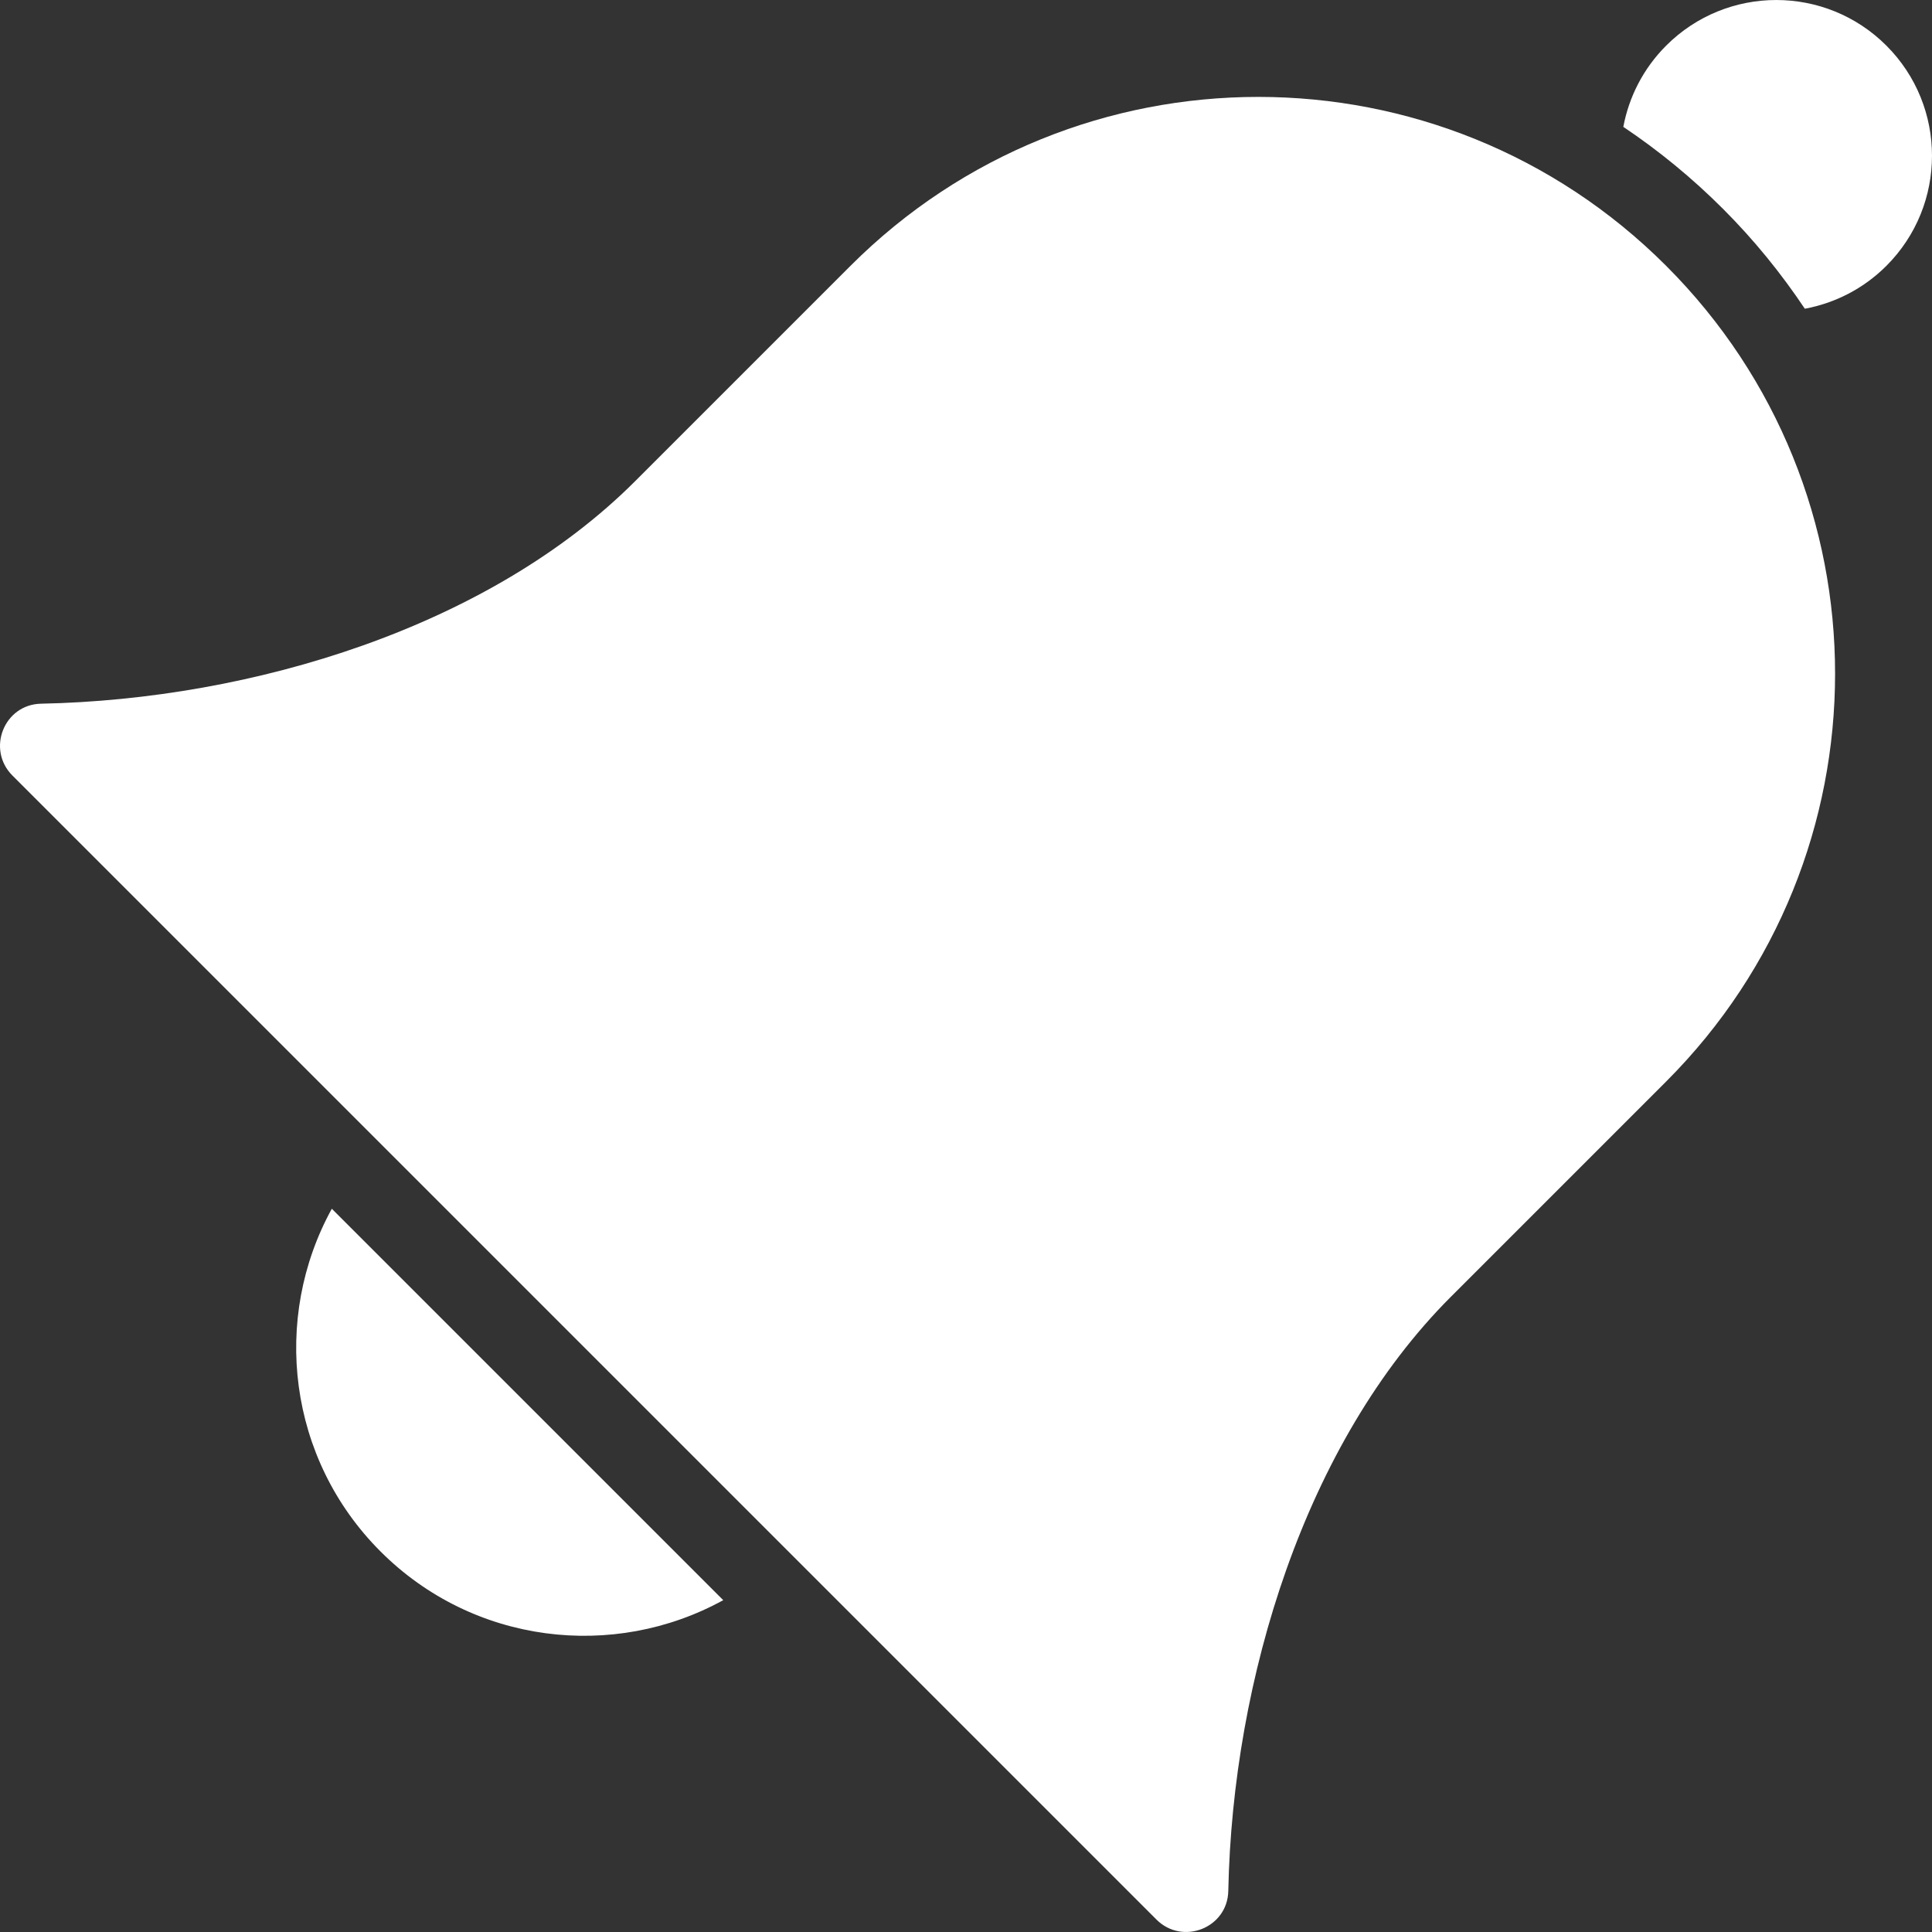
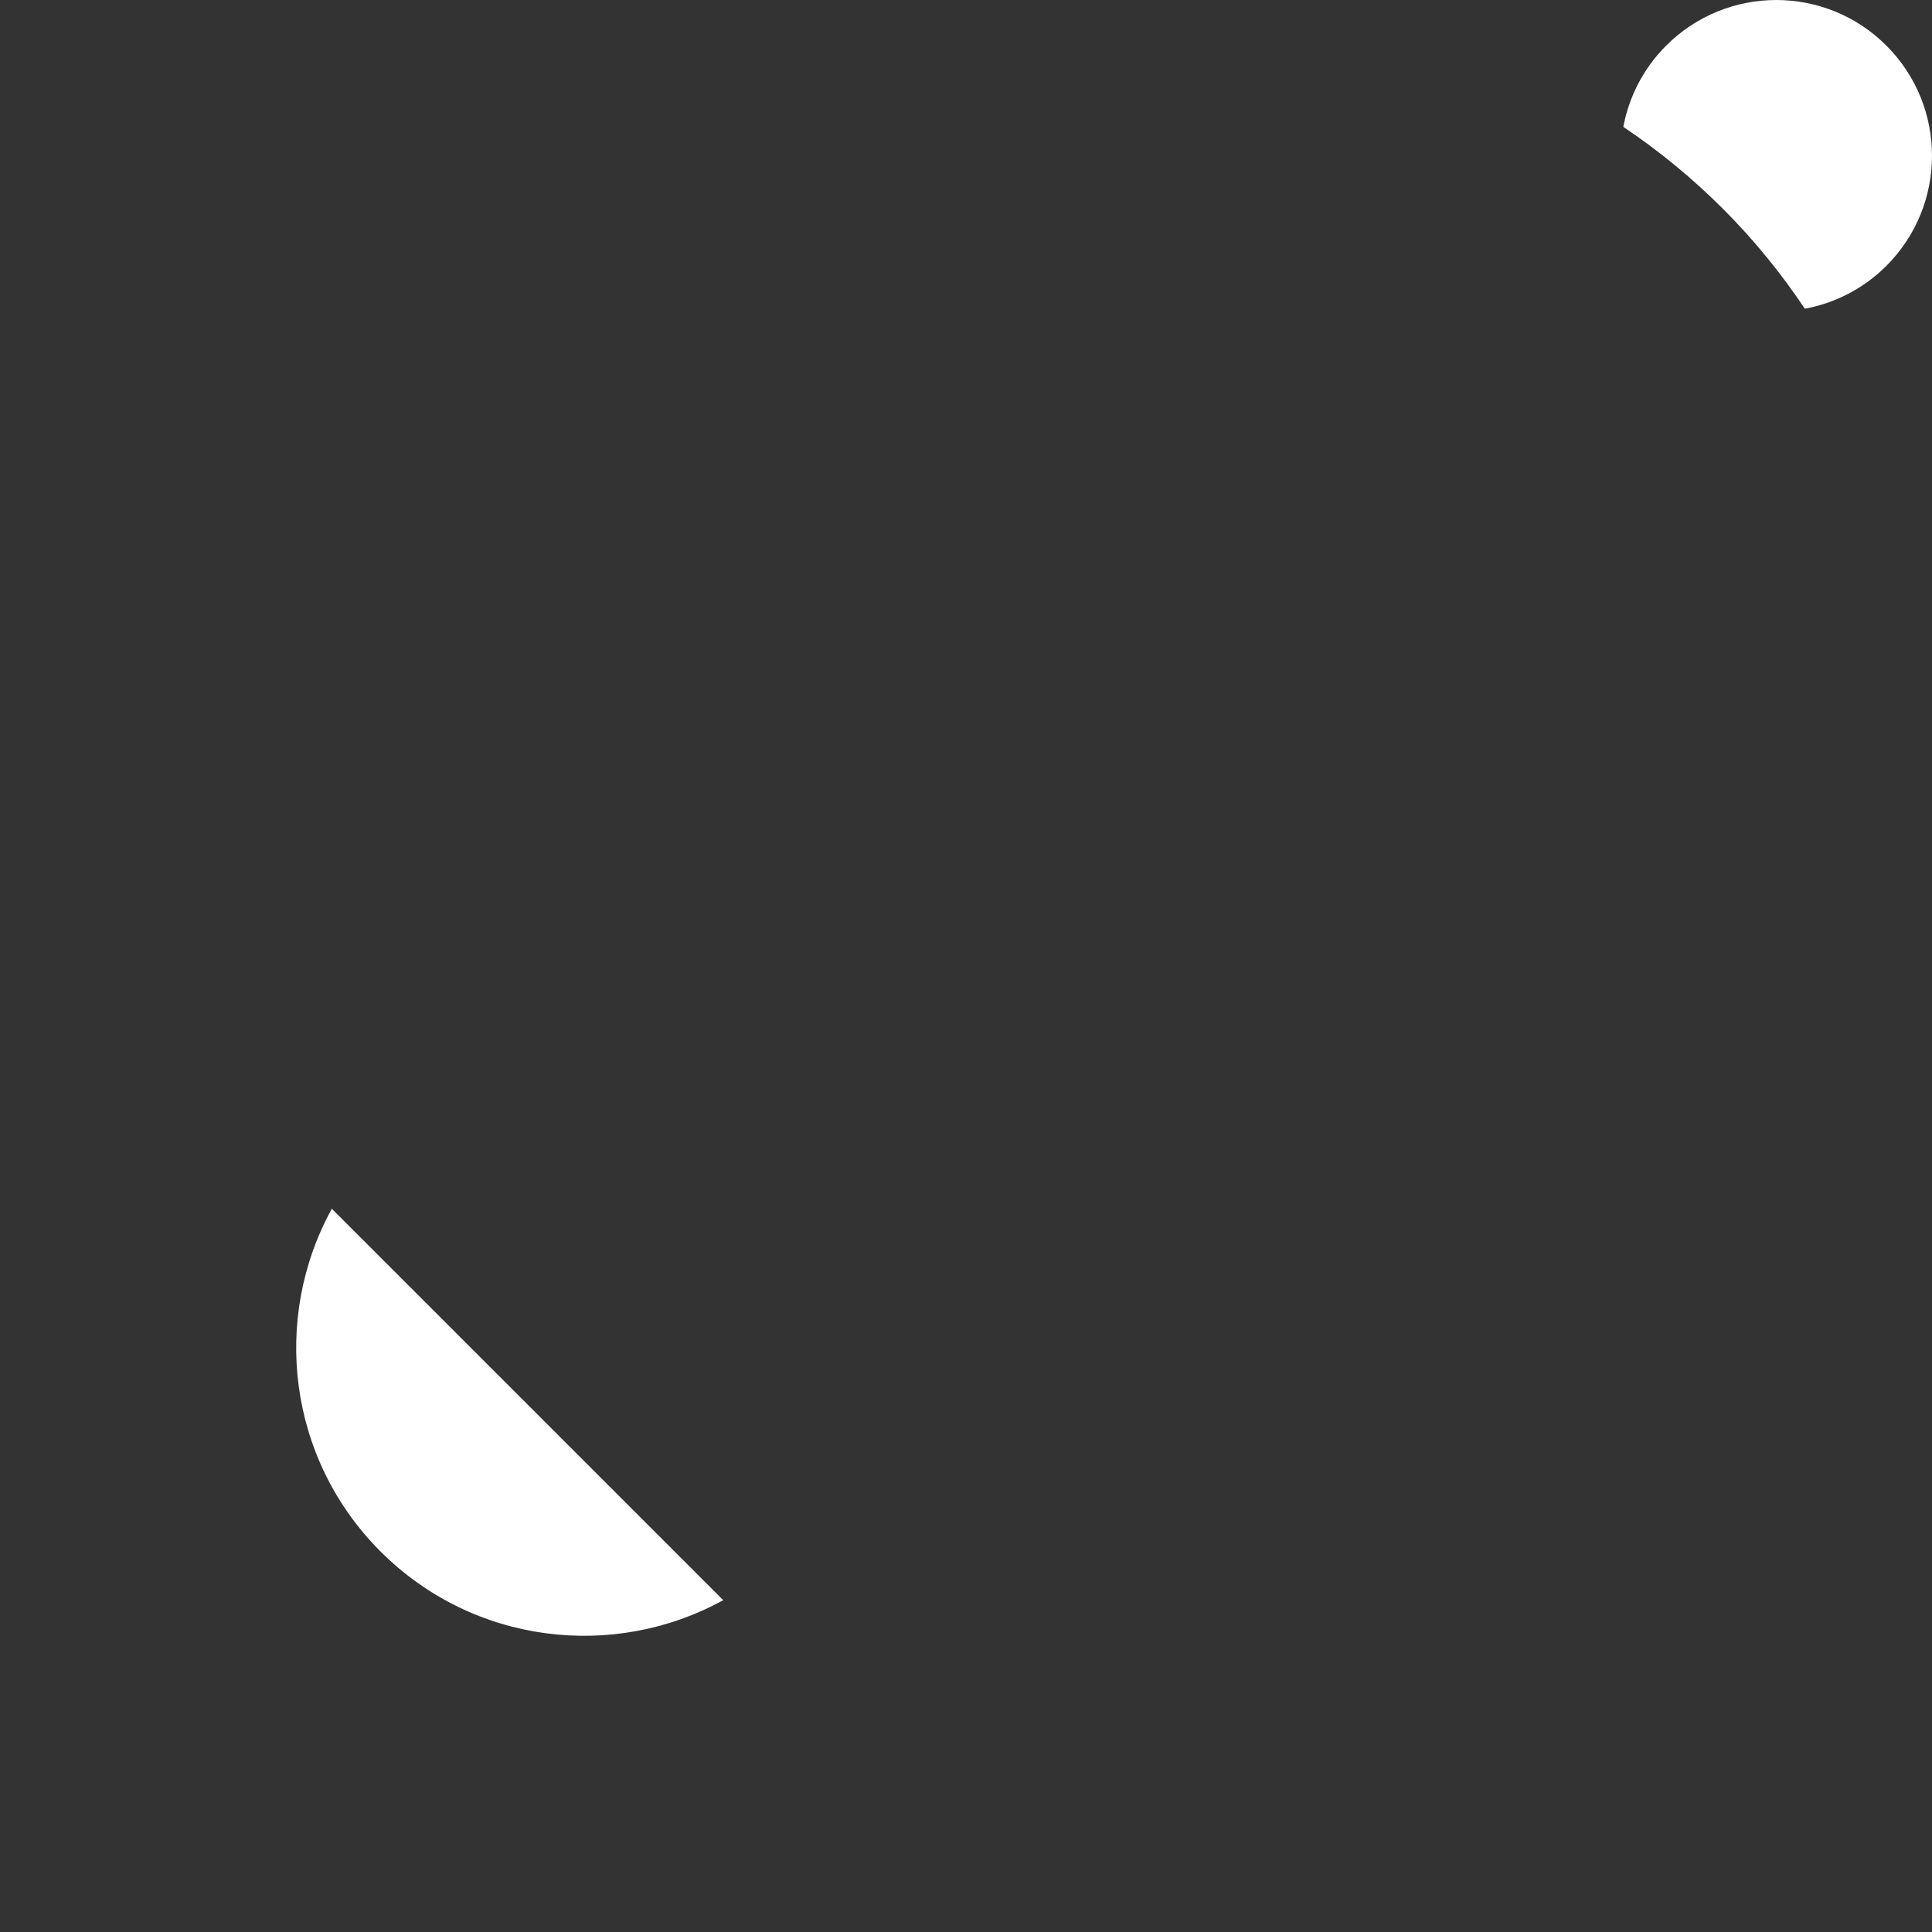
<svg xmlns="http://www.w3.org/2000/svg" version="1.1" width="512" height="512" x="0" y="0" viewBox="0 0 472.62 472.62" style="enable-background:new 0 0 512 512" xml:space="preserve" class="">
  <rect x="0" y="0" width="472.62" height="472.62" fill="#333333" stroke="none" />
  <g>
    <g>
      <g>
-         <path d="M407.587,65.029c-55.1-55.098-144.436-55.098-199.536,0l-52.667,52.668c-35.682,35.682-93.582,53.4-145.347,54.447    c-9.061,0.183-13.394,11.178-6.985,17.586l279.835,279.835c6.409,6.409,17.403,2.077,17.586-6.986    c1.049-51.764,18.765-109.664,54.447-145.346l52.667-52.666C462.687,209.466,462.687,120.13,407.587,65.029z" fill="#ffffff" data-original="#000000" style="" class="" />
-       </g>
+         </g>
    </g>
    <g>
      <g>
        <path d="M81.172,295.693c-14.74,26.797-10.801,61.125,11.913,83.838c22.714,22.714,57.042,26.652,83.84,11.914L81.172,295.693z" fill="#ffffff" data-original="#000000" style="" class="" />
      </g>
    </g>
    <g>
      <g>
        <path d="M461.462,11.159c-14.877-14.875-38.997-14.875-53.873,0c-5.633,5.635-9.114,12.596-10.48,19.875    c8.676,5.819,16.853,12.521,24.406,20.076c7.599,7.599,14.237,15.796,19.994,24.412c7.309-1.359,14.301-4.836,19.954-10.491    C476.339,50.154,476.339,26.036,461.462,11.159z" fill="#ffffff" data-original="#000000" style="" class="" />
      </g>
    </g>
    <g>
</g>
    <g>
</g>
    <g>
</g>
    <g>
</g>
    <g>
</g>
    <g>
</g>
    <g>
</g>
    <g>
</g>
    <g>
</g>
    <g>
</g>
    <g>
</g>
    <g>
</g>
    <g>
</g>
    <g>
</g>
    <g>
</g>
  </g>
</svg>